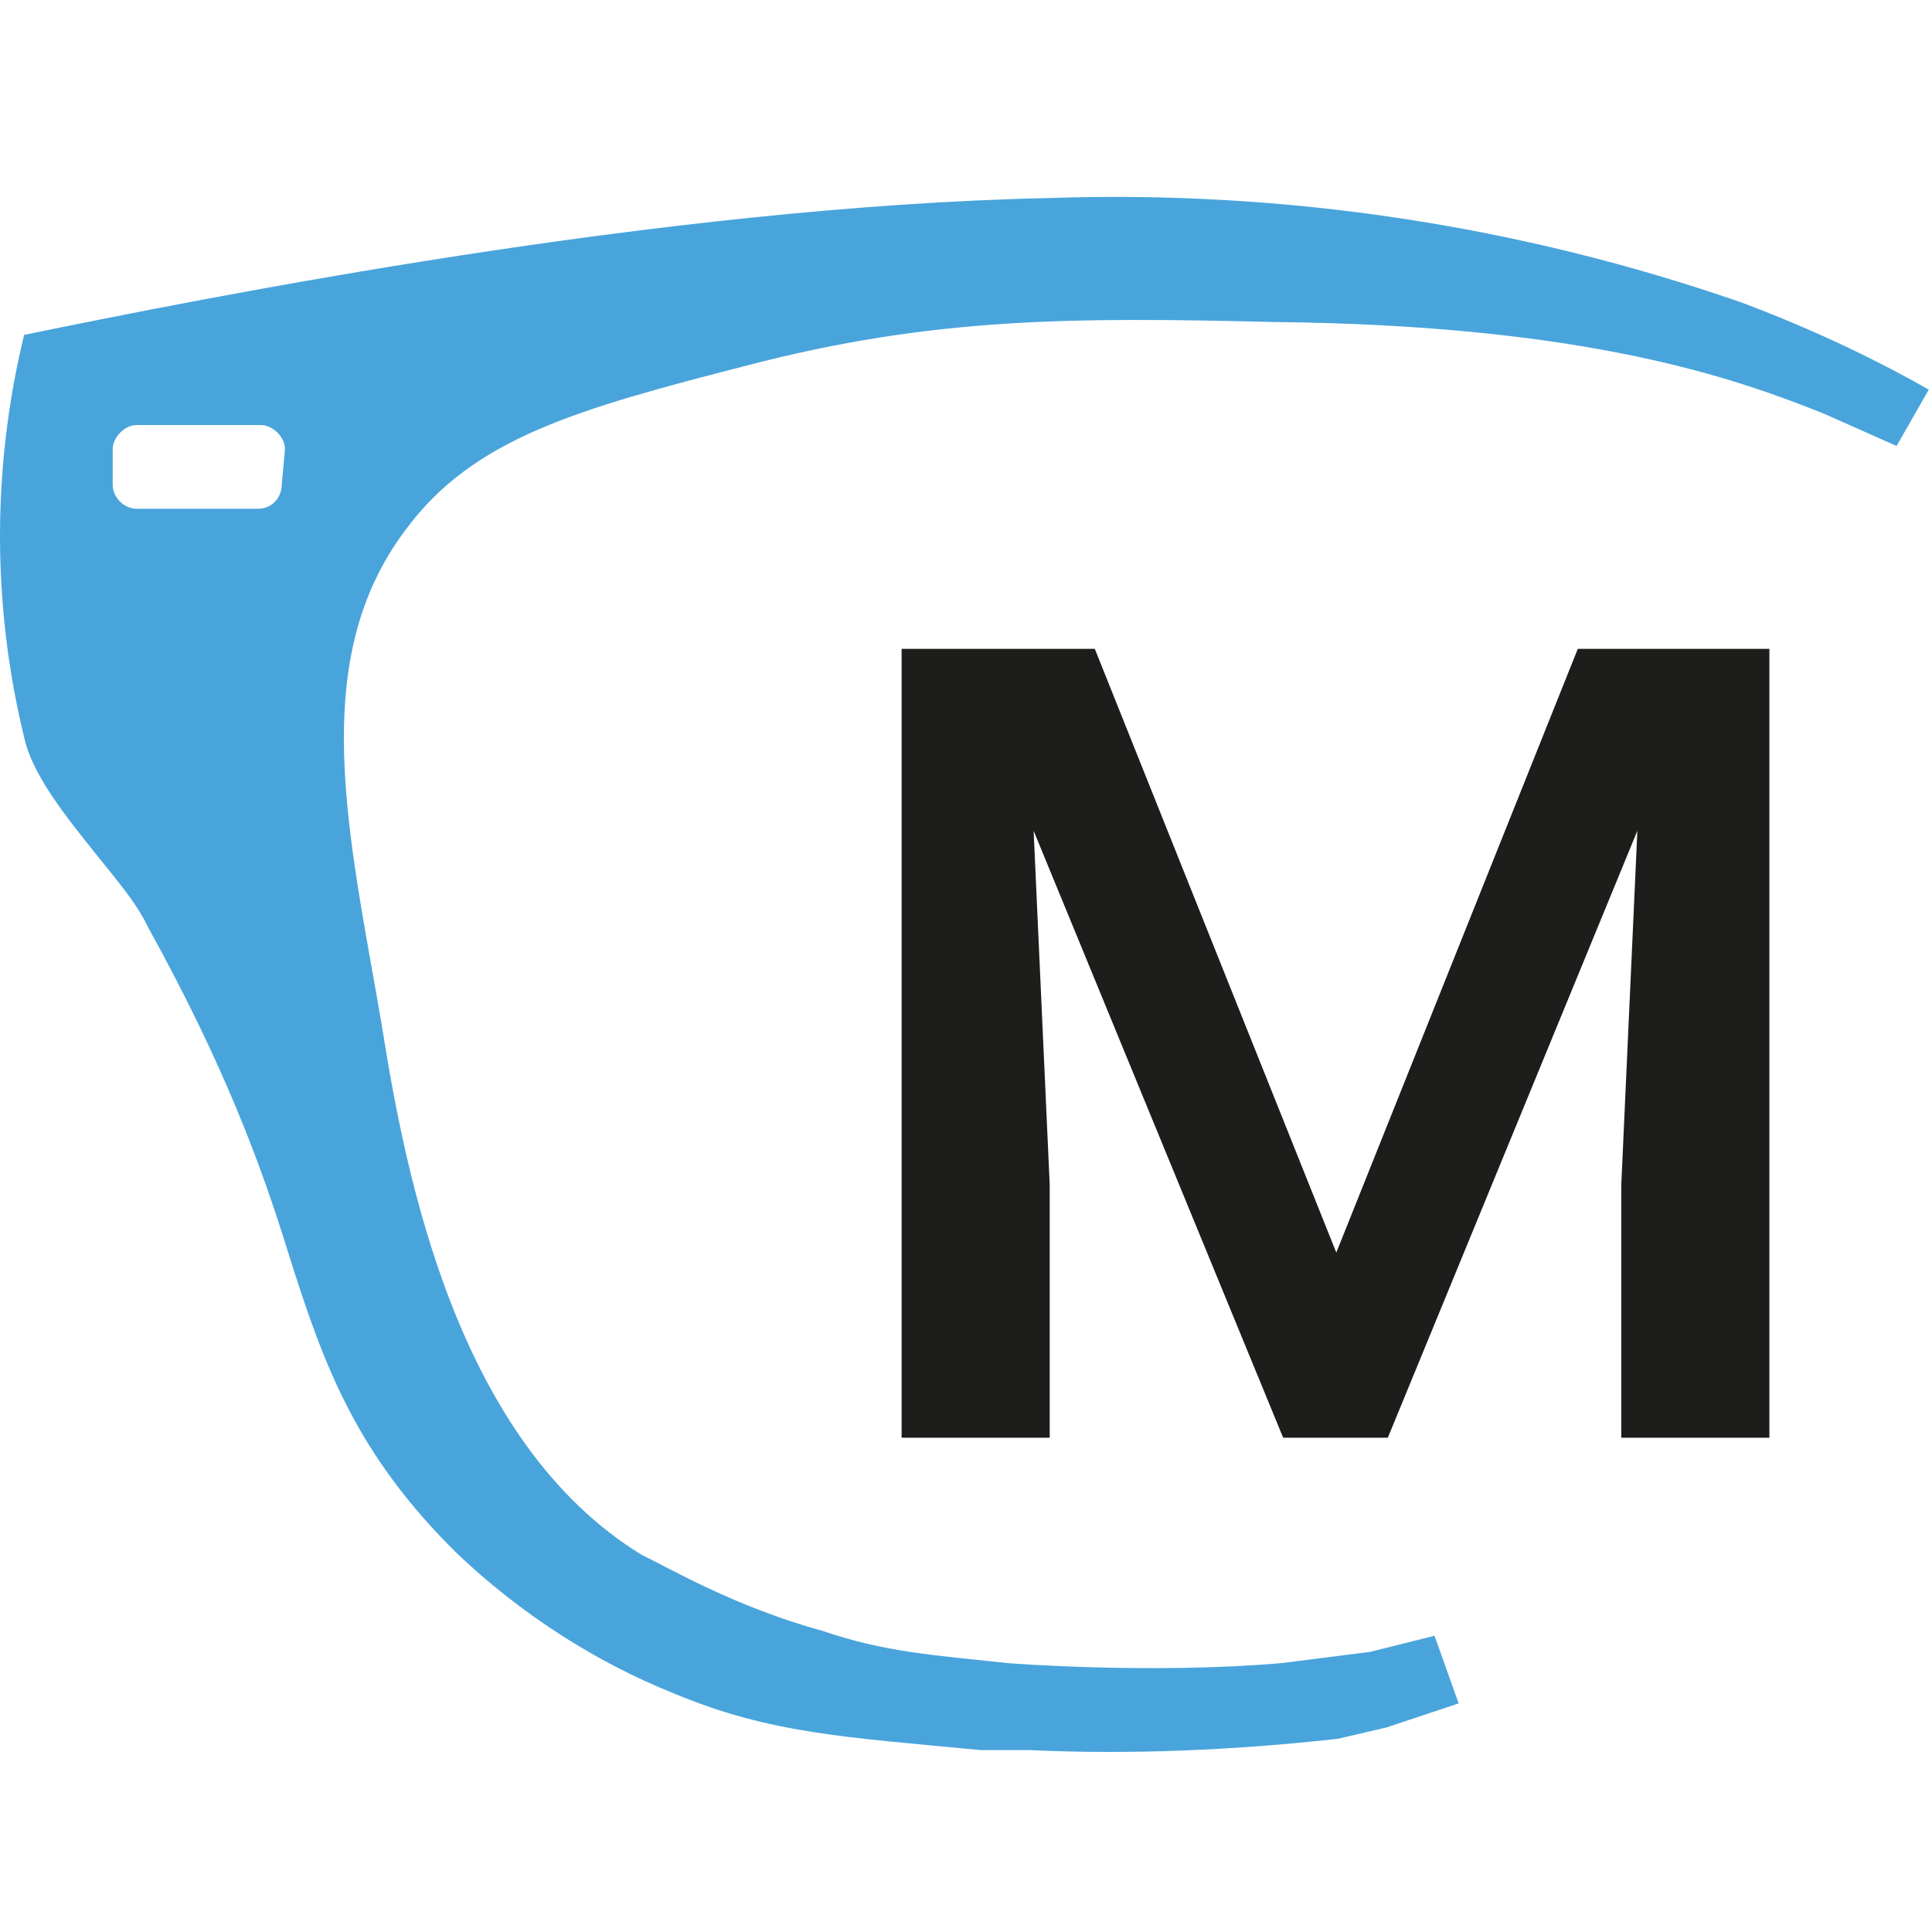
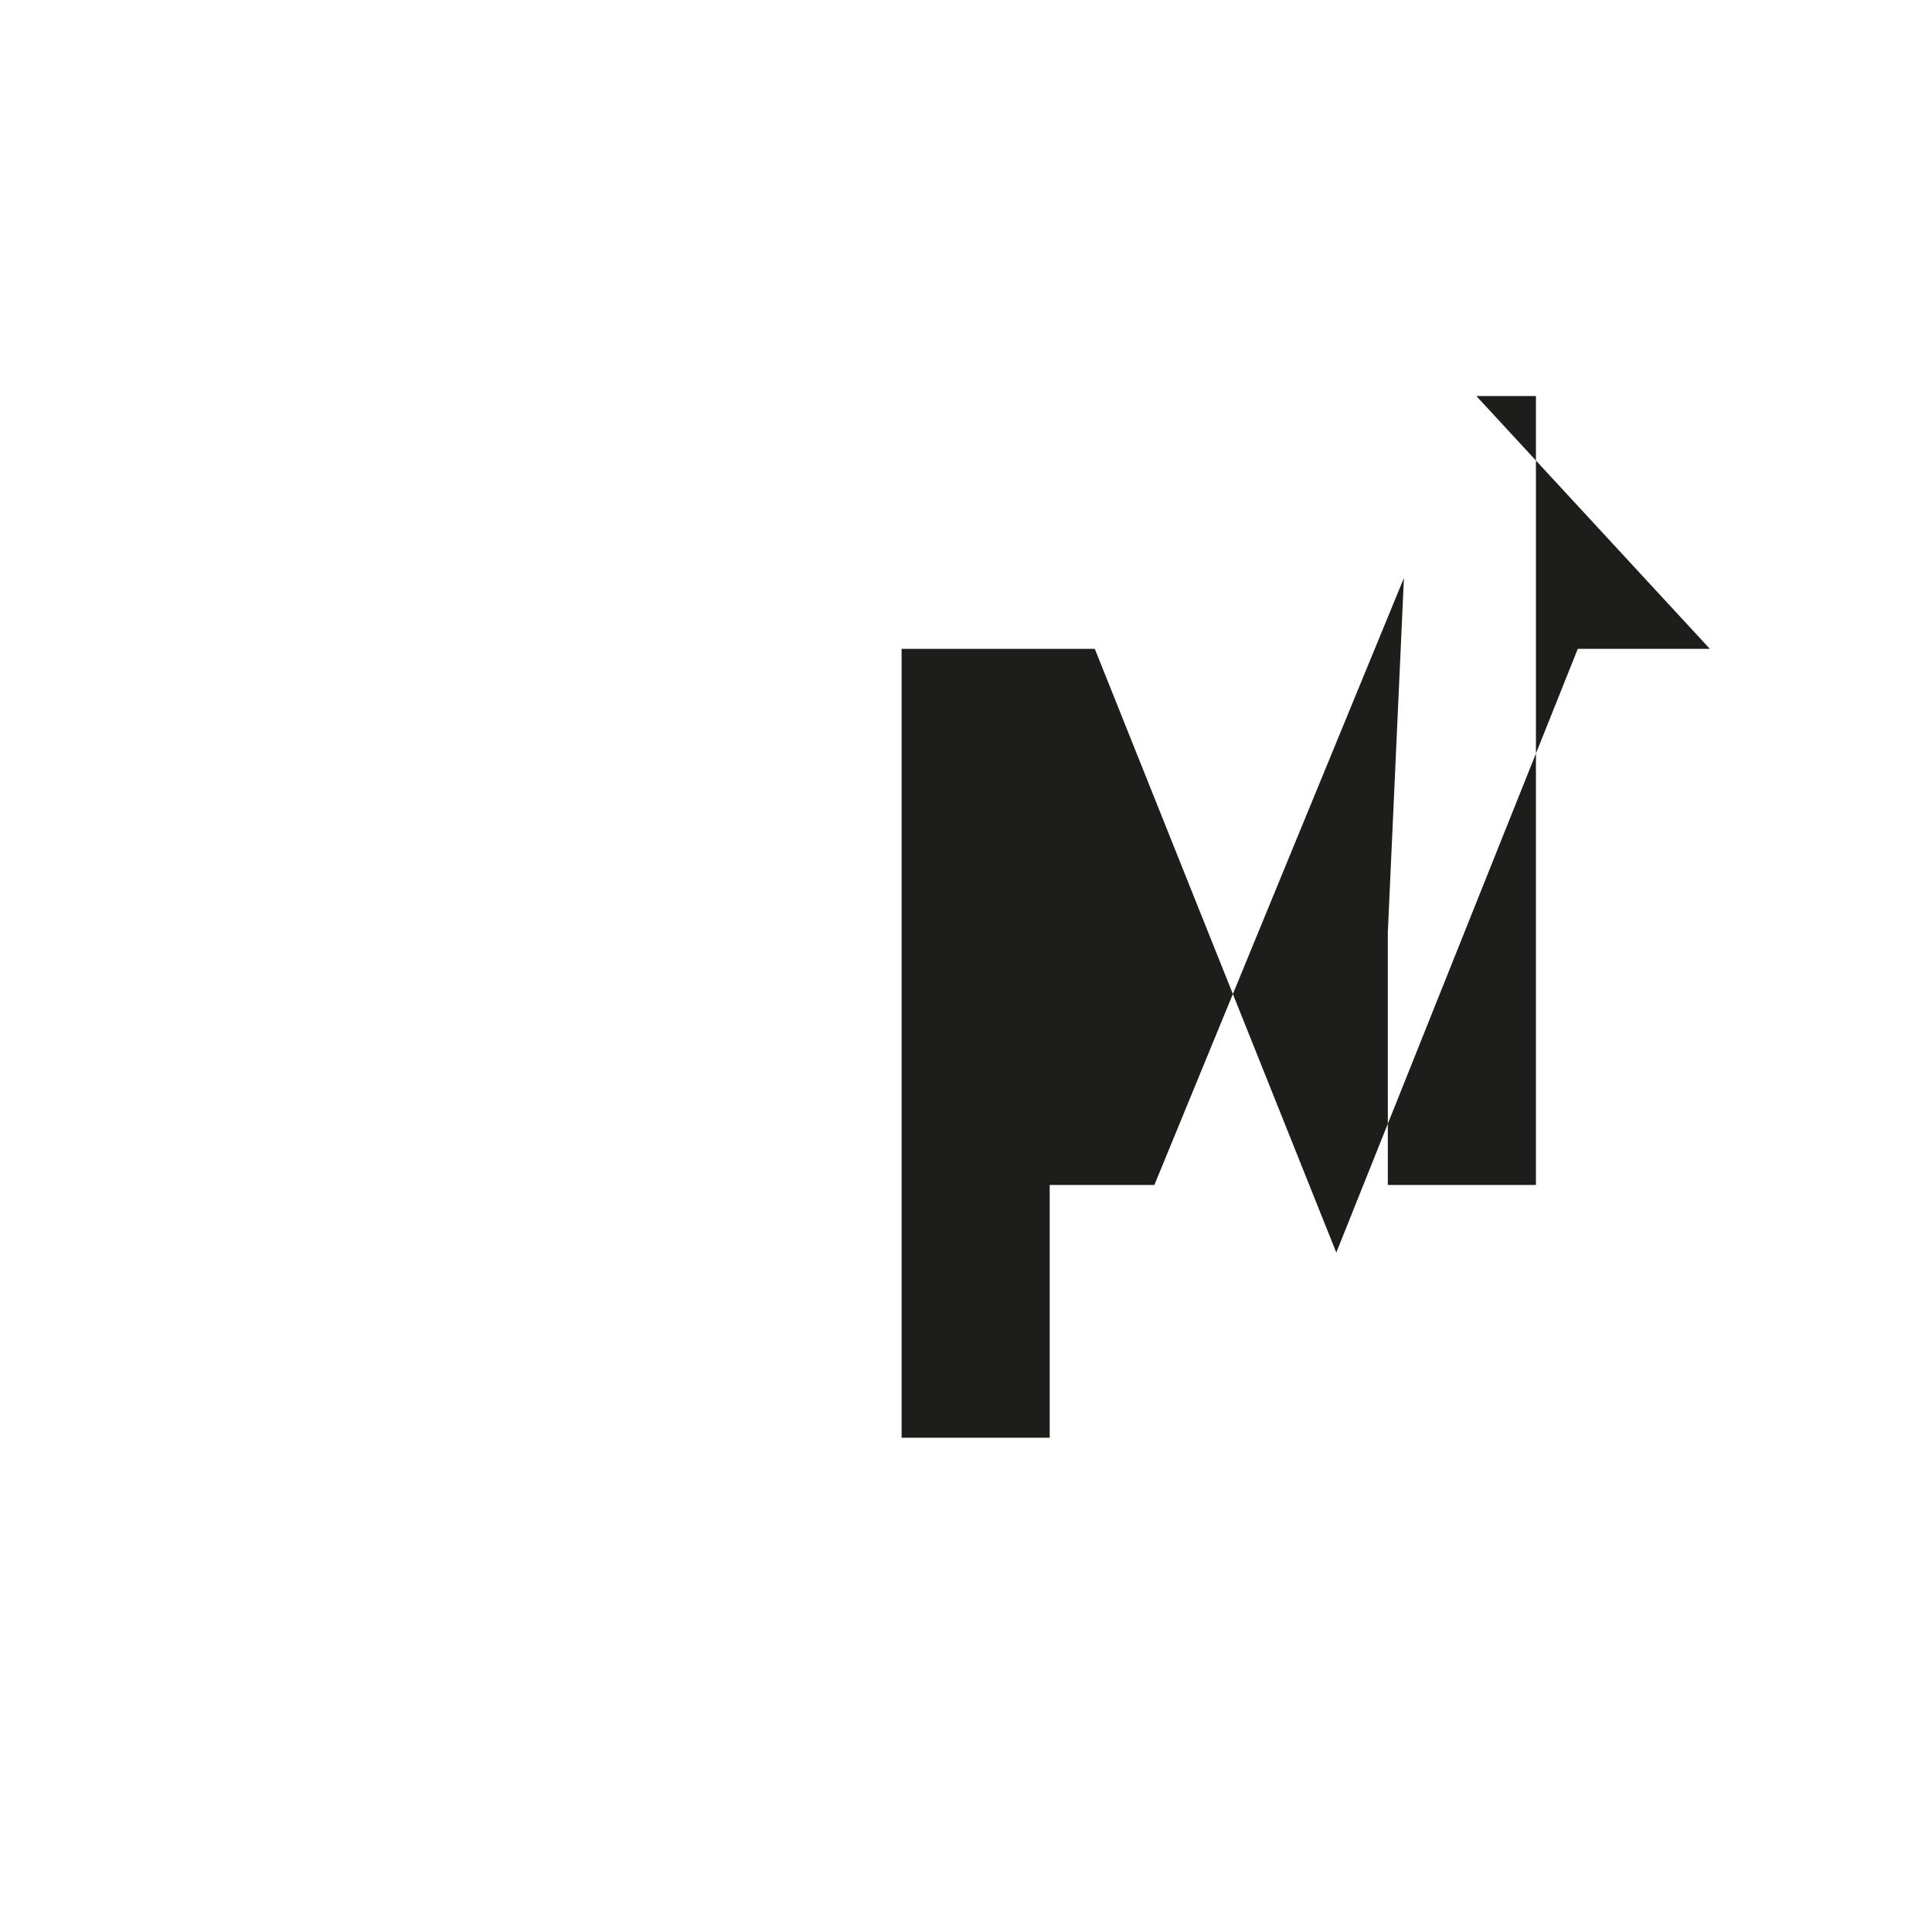
<svg xmlns="http://www.w3.org/2000/svg" xml:space="preserve" version="1.1" viewBox="0 0 120 120">
  <defs>
    <style>
.cls-2{fill:#49a4dc;}
.cls-3{fill:#1d1d1b;}
@media (prefers-color-scheme: dark) {
	:root { filter: contrast(0.9) brightness(1.1); }
	.cls-3{fill:#ddd;}
}
</style>
  </defs>
-   <path d="M106.2 40.3H98L83 77.8 68 40.3H56v49h9.2V73.6l-1-22 15.5 37.7h6.5l15.5-37.7-1 22v15.7h9.2v-49h-3.7z" class="cls-3" />
-   <path d="M108.2 18.8c-13.8-4.8-28.4-7-43-6.5-24 .5-52.5 6.2-63.7 8.5-2 8.2-2 16.8 0 25C2 48.1 4 50.6 6 53.1c1.2 1.5 2.5 3 3.2 4.5 4.7 8.5 7 14.7 8.7 20.2 2.2 7 4.2 12.5 10.5 18.7 3.9 3.7 8.5 6.7 13.5 8.7 6 2.5 10.7 2.7 19 3.5h3c6.4.3 12.9 0 19.2-.7l3-.7 4.5-1.5-1.5-4.2-4 1-5.5.7c-8.2.7-17 0-17 0-4.7-.5-7.7-.7-11.5-2-5.5-1.5-9.7-4-11.2-4.7-11.5-7-14.7-23.5-16.2-33-2-11.7-4.7-22.5 1.5-30.7 4.2-5.7 10.7-7.5 21.2-10.2 11.5-3 20.2-3 32.7-2.7 19.5.2 28.7 3.5 34.2 5.7l4.5 2 2-3.5c-2.8-1.6-6.8-3.6-11.6-5.4zM17.5 30.1c0 .7-.5 1.5-1.5 1.5H8.5c-.8 0-1.5-.7-1.5-1.5v-2.2c0-.7.7-1.5 1.5-1.5h7.7c.7 0 1.5.7 1.5 1.5l-.2 2.2z" class="cls-2" />
+   <path d="M106.2 40.3H98L83 77.8 68 40.3H56v49h9.2V73.6h6.5l15.5-37.7-1 22v15.7h9.2v-49h-3.7z" class="cls-3" />
</svg>